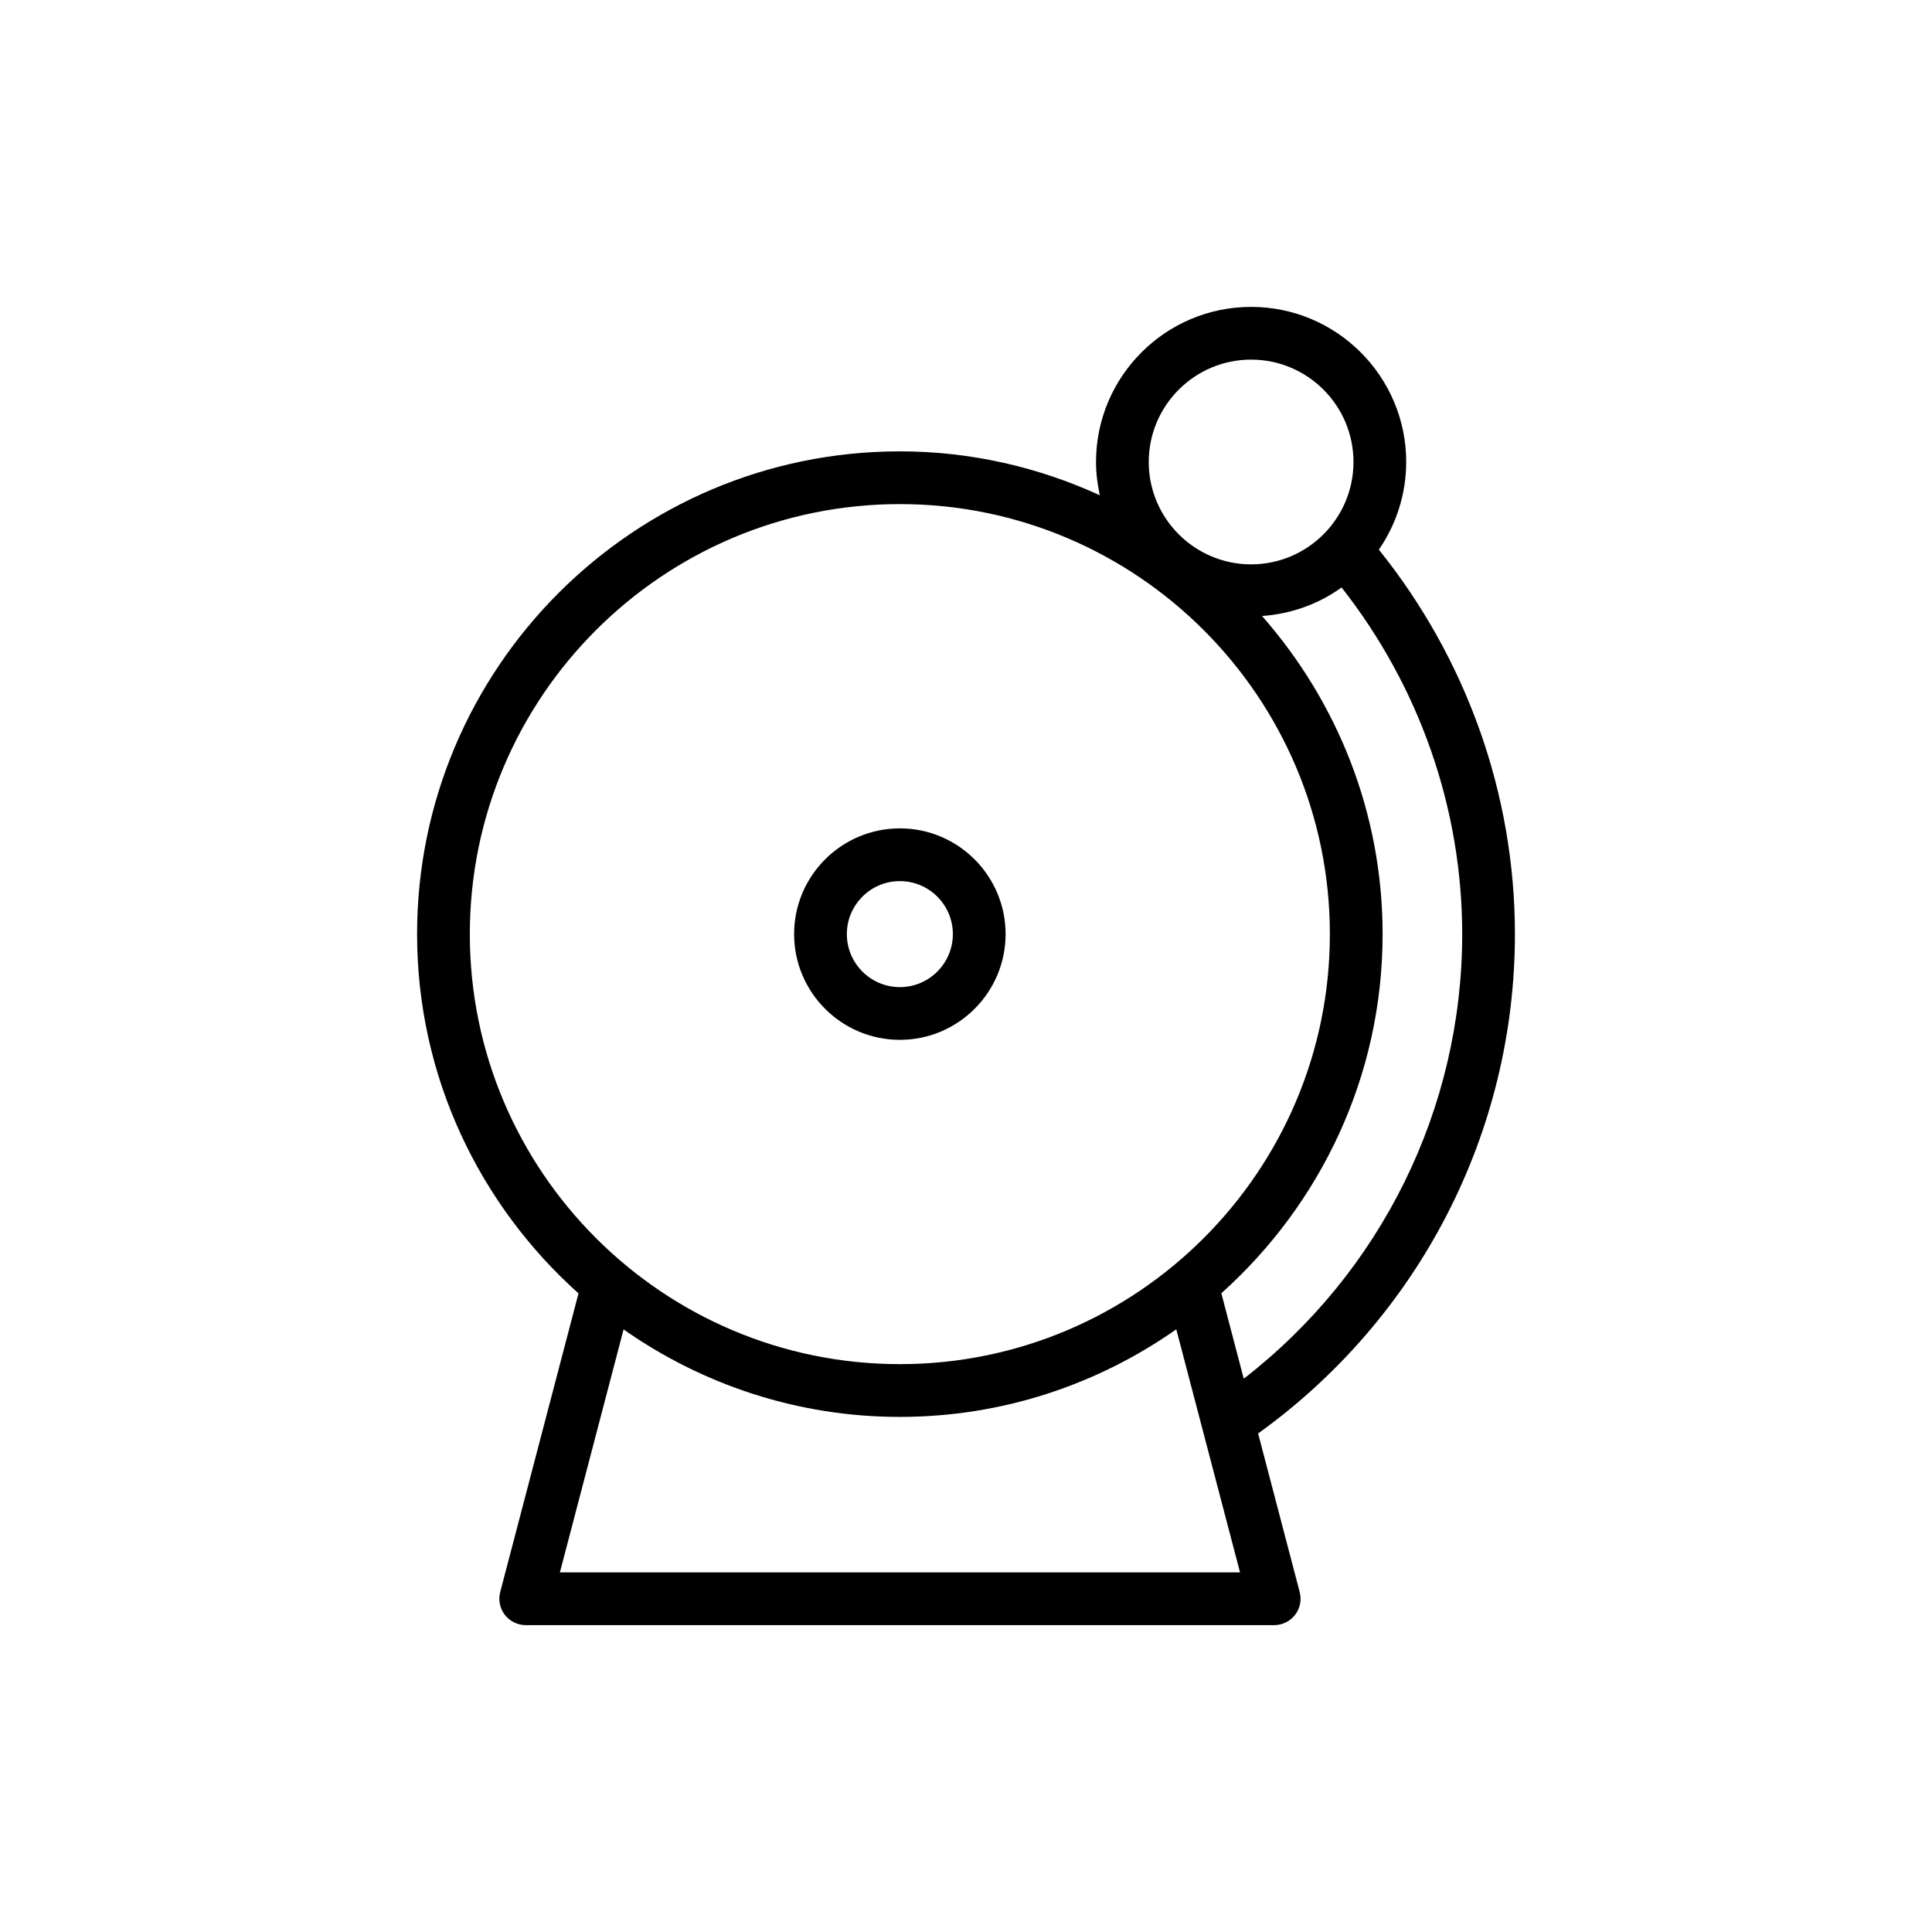
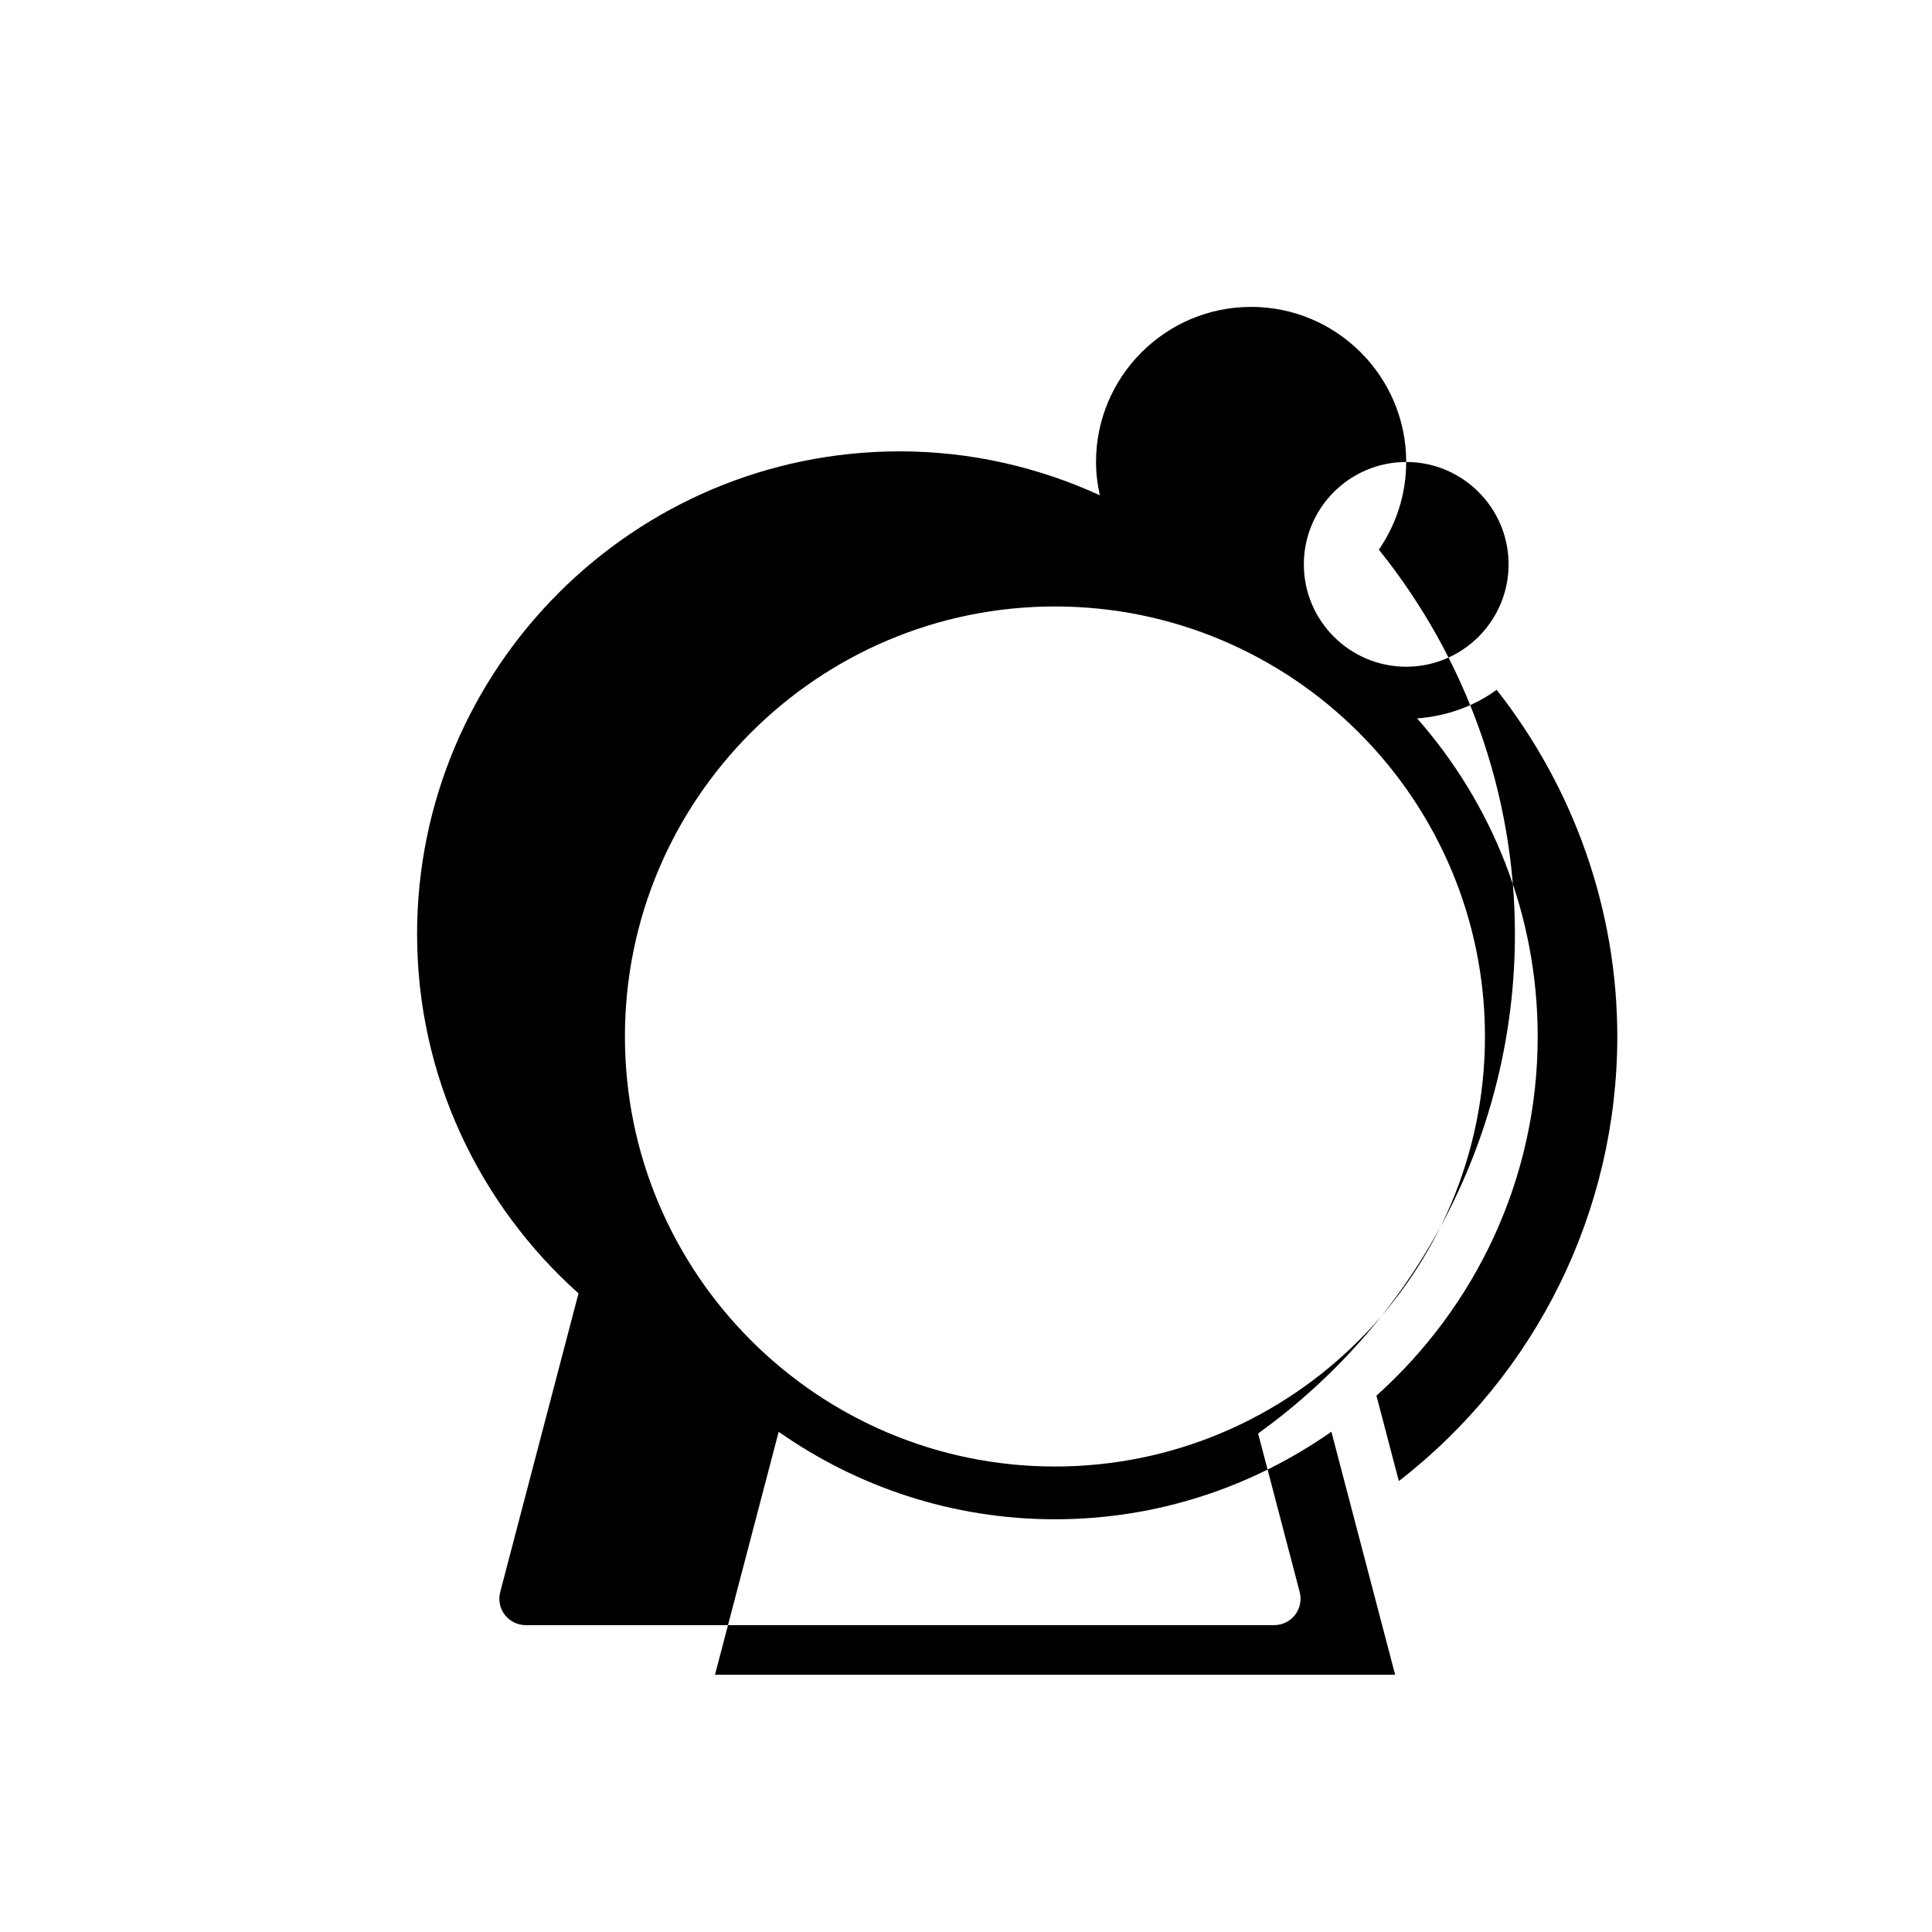
<svg xmlns="http://www.w3.org/2000/svg" fill="#000000" width="800px" height="800px" version="1.1" viewBox="144 144 512 512">
  <g>
-     <path d="m382.47 419.57c15.453 0 28.023-12.57 28.023-28.023 0-15.449-12.566-28.02-28.023-28.02-15.453 0-28.023 12.566-28.023 28.02 0.004 15.453 12.57 28.023 28.023 28.023zm0-42.066c7.746 0 14.047 6.301 14.047 14.047 0 7.746-6.305 14.047-14.047 14.047s-14.047-6.301-14.047-14.047c0-7.746 6.305-14.047 14.047-14.047z" />
-     <path d="m516.66 266.43c0-22.664-18.438-41.102-41.102-41.102-22.668 0-41.102 18.438-41.102 41.102 0 3.031 0.379 5.969 1.004 8.816-16.172-7.398-34.078-11.633-52.988-11.633-70.543 0-127.94 57.391-127.94 127.94 0 37.824 16.598 71.762 42.777 95.207l-20.75 79.156c-0.547 2.094-0.098 4.324 1.227 6.039 1.324 1.715 3.371 2.719 5.535 2.719h198.35c2.164 0 4.211-1.004 5.535-2.719 1.324-1.711 1.773-3.945 1.227-6.039l-11.02-42.031c42.672-30.688 68.055-79.766 68.055-132.33 0-37.113-12.848-73.008-36.055-101.89 4.547-6.617 7.242-14.609 7.242-23.234zm-41.102-27.129c14.957 0 27.129 12.168 27.129 27.129 0 14.961-12.172 27.129-27.129 27.129-14.957 0-27.129-12.168-27.129-27.129 0-14.961 12.172-27.129 27.129-27.129zm-207.05 152.25c0-62.84 51.125-113.96 113.96-113.96s113.96 51.121 113.96 113.96c0.004 62.84-51.117 113.96-113.96 113.96s-113.96-51.125-113.96-113.96zm23.867 169.15 16.879-64.387c20.77 14.559 45.988 23.18 73.219 23.18 27.246 0 52.48-8.629 73.254-23.207l16.895 64.414zm181.23-51.332-5.938-22.641c26.156-23.441 42.734-57.367 42.734-95.172 0-32.305-12.133-61.766-31.953-84.309 7.836-0.559 15.062-3.215 21.078-7.566 20.582 26.184 31.969 58.484 31.969 91.871 0 46.258-21.477 89.605-57.891 117.82z" />
+     <path d="m516.66 266.43c0-22.664-18.438-41.102-41.102-41.102-22.668 0-41.102 18.438-41.102 41.102 0 3.031 0.379 5.969 1.004 8.816-16.172-7.398-34.078-11.633-52.988-11.633-70.543 0-127.94 57.391-127.94 127.94 0 37.824 16.598 71.762 42.777 95.207l-20.75 79.156c-0.547 2.094-0.098 4.324 1.227 6.039 1.324 1.715 3.371 2.719 5.535 2.719h198.35c2.164 0 4.211-1.004 5.535-2.719 1.324-1.711 1.773-3.945 1.227-6.039l-11.02-42.031c42.672-30.688 68.055-79.766 68.055-132.33 0-37.113-12.848-73.008-36.055-101.89 4.547-6.617 7.242-14.609 7.242-23.234zc14.957 0 27.129 12.168 27.129 27.129 0 14.961-12.172 27.129-27.129 27.129-14.957 0-27.129-12.168-27.129-27.129 0-14.961 12.172-27.129 27.129-27.129zm-207.05 152.25c0-62.84 51.125-113.96 113.96-113.96s113.96 51.121 113.96 113.96c0.004 62.84-51.117 113.96-113.96 113.96s-113.96-51.125-113.96-113.96zm23.867 169.15 16.879-64.387c20.77 14.559 45.988 23.18 73.219 23.18 27.246 0 52.48-8.629 73.254-23.207l16.895 64.414zm181.23-51.332-5.938-22.641c26.156-23.441 42.734-57.367 42.734-95.172 0-32.305-12.133-61.766-31.953-84.309 7.836-0.559 15.062-3.215 21.078-7.566 20.582 26.184 31.969 58.484 31.969 91.871 0 46.258-21.477 89.605-57.891 117.82z" />
  </g>
</svg>